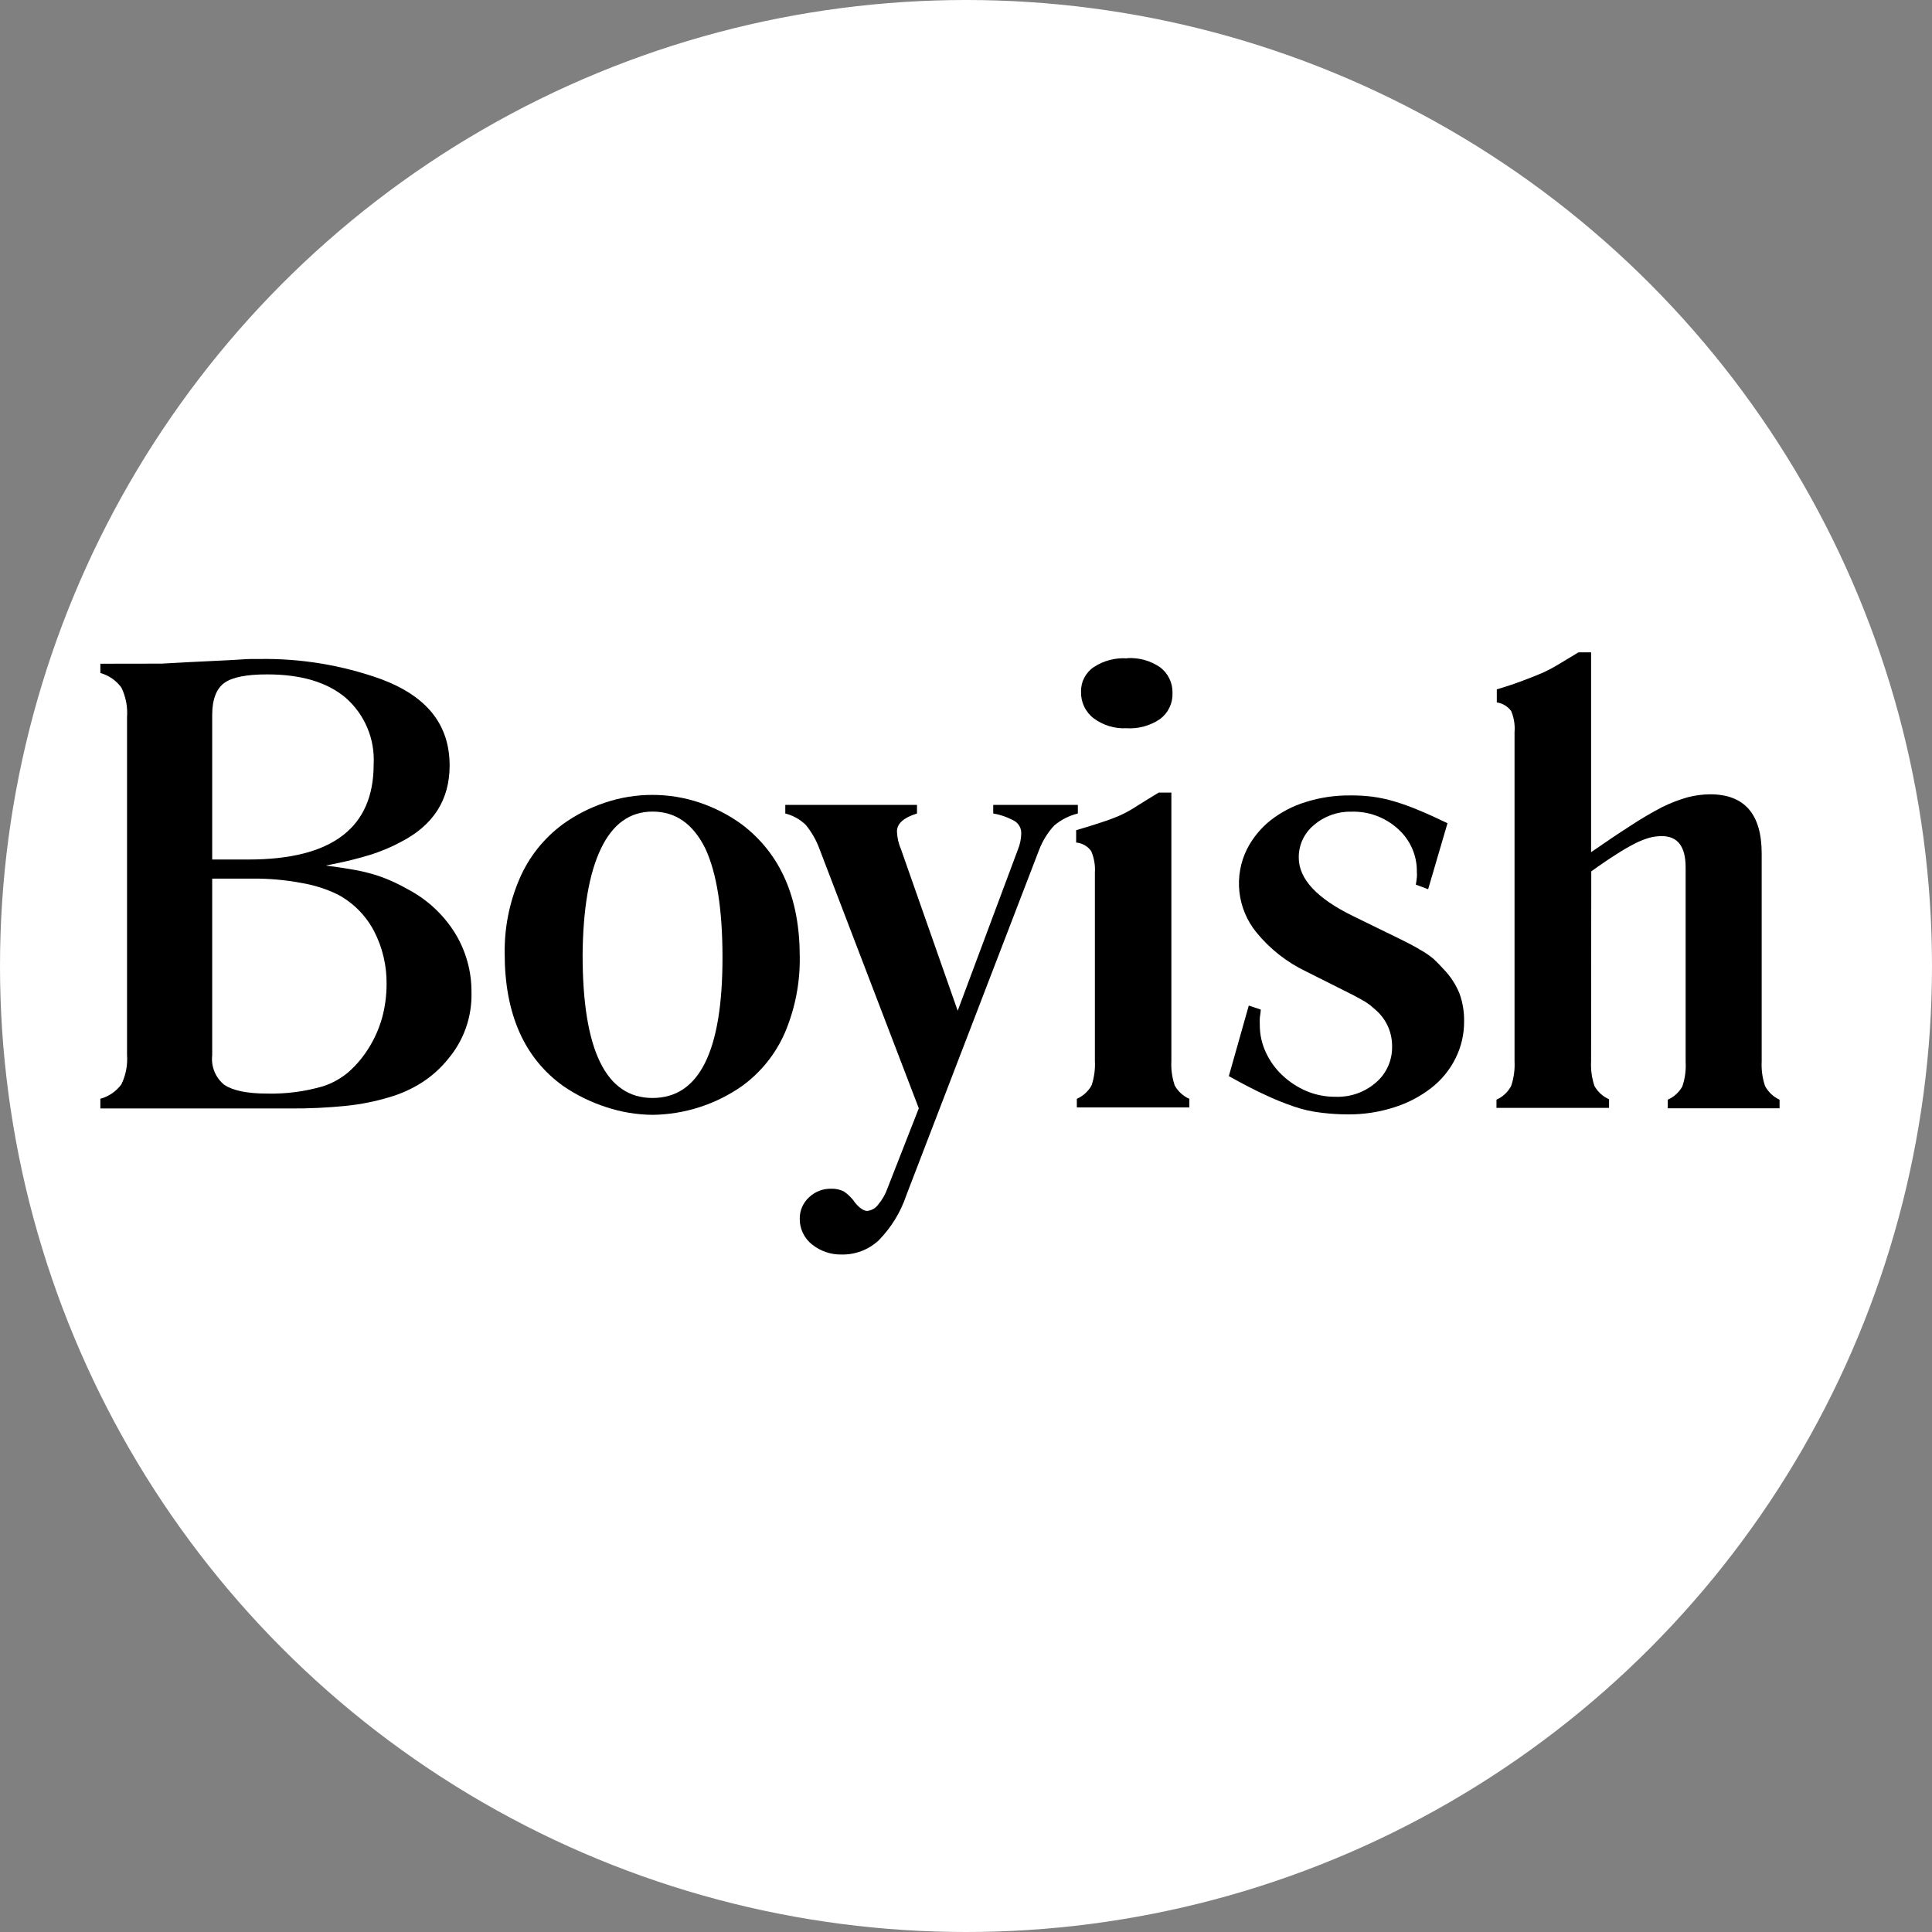
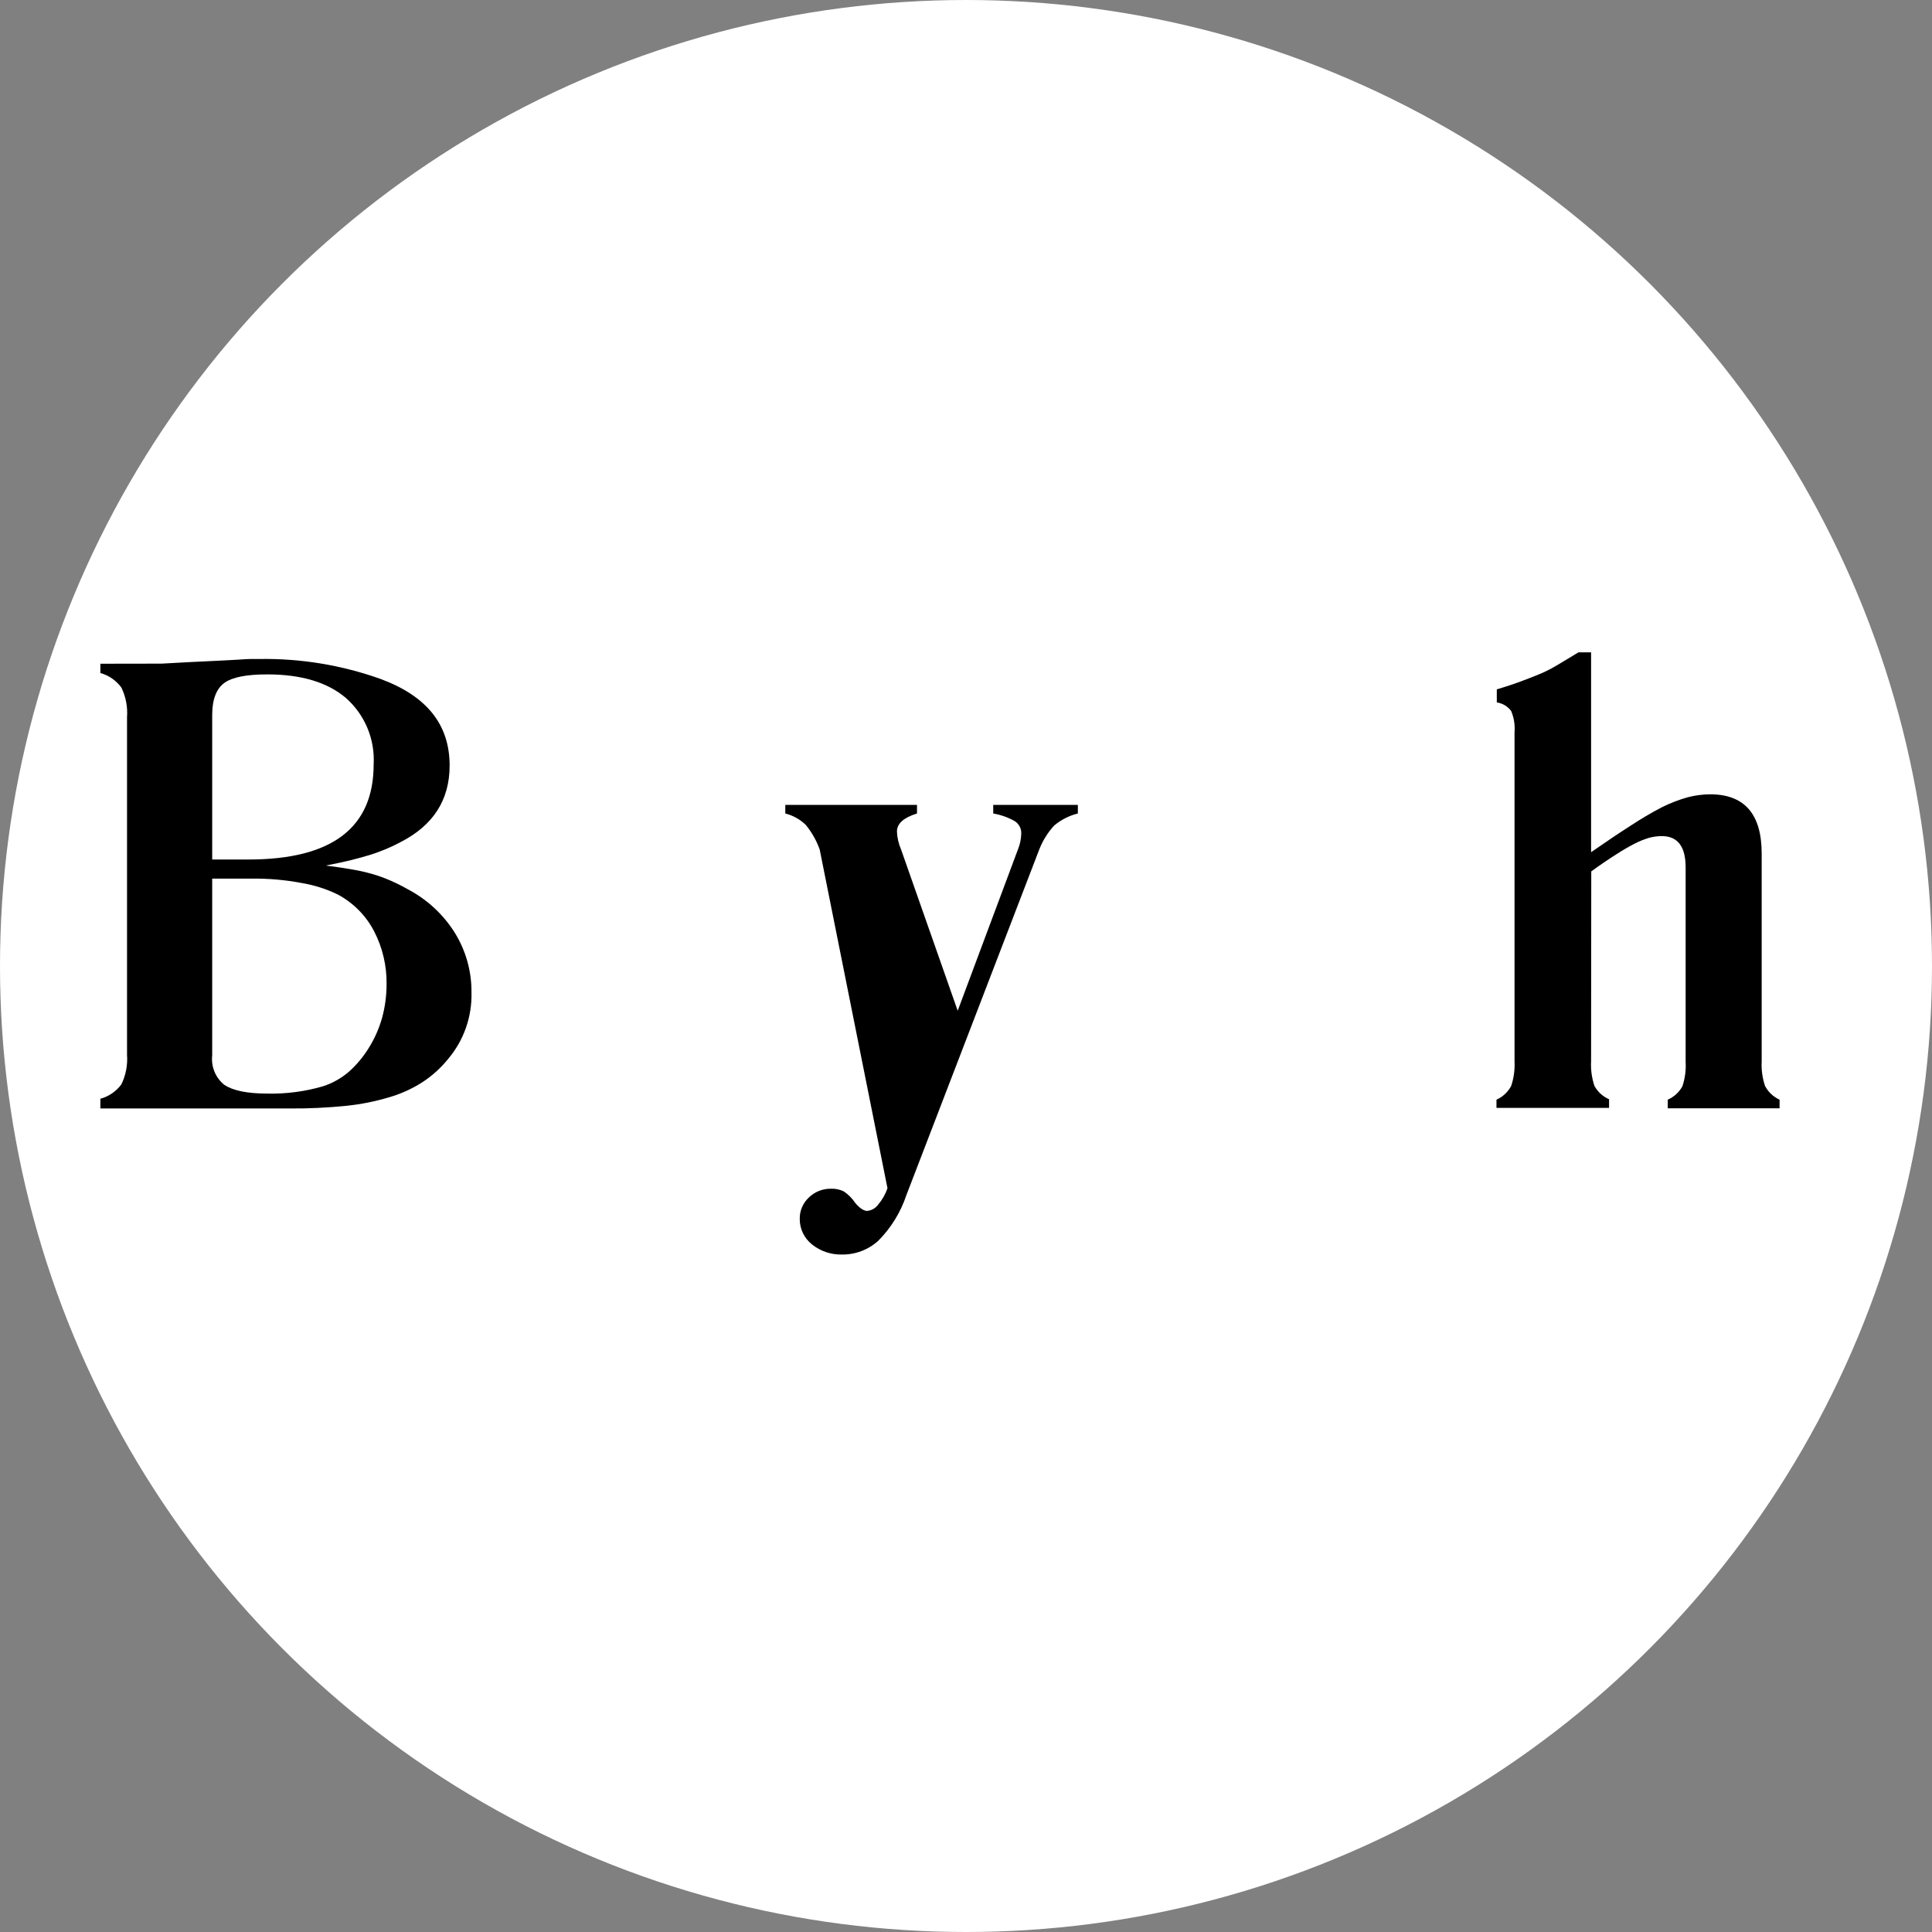
<svg xmlns="http://www.w3.org/2000/svg" width="77" height="77" viewBox="0 0 77 77" fill="none">
  <rect x="0" y="0" width="77" height="77" fill="#808080" stroke="none" />
  <g clip-path="url(#clip0_2090_55255)">
    <circle cx="38.5" cy="38.5" r="38.5" fill="white" />
    <path d="M6.441 26.449C7.291 26.398 7.953 26.37 8.423 26.346C8.892 26.322 9.246 26.308 9.486 26.291C9.726 26.274 9.9 26.264 10 26.264H10.343C11.989 26.238 13.627 26.509 15.177 27.063C17.018 27.748 17.92 28.883 17.92 30.512C17.92 31.883 17.265 32.901 15.955 33.567C15.766 33.669 15.572 33.762 15.372 33.844C15.177 33.923 14.971 34.002 14.748 34.071C14.525 34.139 14.272 34.211 13.991 34.28C13.71 34.348 13.37 34.424 12.983 34.496C13.387 34.547 13.744 34.602 14.046 34.654C14.323 34.7 14.598 34.764 14.868 34.842C15.102 34.911 15.331 34.994 15.554 35.092C15.777 35.188 16 35.298 16.24 35.435C17.012 35.837 17.663 36.437 18.125 37.173C18.567 37.887 18.798 38.711 18.791 39.549C18.817 40.518 18.487 41.463 17.861 42.203C17.57 42.565 17.223 42.879 16.833 43.132C16.426 43.393 15.984 43.594 15.52 43.729C14.96 43.897 14.386 44.012 13.806 44.072C13.056 44.148 12.303 44.184 11.55 44.178H4V43.791C4.336 43.7 4.631 43.498 4.837 43.218C5.015 42.852 5.093 42.445 5.063 42.038V28.582C5.093 28.175 5.015 27.768 4.837 27.402C4.631 27.12 4.336 26.916 4 26.823V26.453L6.441 26.449ZM9.9 34.256C13.231 34.256 14.895 32.991 14.892 30.46C14.919 29.965 14.834 29.469 14.642 29.012C14.45 28.554 14.157 28.145 13.785 27.817C13.049 27.191 12.004 26.878 10.651 26.878C9.818 26.878 9.249 26.991 8.937 27.221C8.625 27.45 8.457 27.875 8.457 28.496V34.256H9.9ZM8.457 42.059C8.432 42.282 8.463 42.507 8.549 42.714C8.635 42.921 8.772 43.103 8.947 43.242C9.29 43.465 9.846 43.585 10.662 43.585C11.41 43.601 12.157 43.503 12.876 43.293C13.254 43.17 13.604 42.973 13.905 42.714C14.212 42.44 14.478 42.122 14.694 41.771C14.927 41.401 15.105 40.999 15.225 40.578C15.345 40.141 15.406 39.69 15.407 39.237C15.419 38.495 15.246 37.76 14.903 37.101C14.579 36.487 14.081 35.984 13.47 35.655C13.012 35.431 12.525 35.276 12.023 35.192C11.372 35.069 10.71 35.01 10.048 35.017H8.457V42.059Z" fill="black" />
-     <path d="M26.008 31.681C26.643 31.681 27.274 31.784 27.876 31.986C28.481 32.189 29.051 32.482 29.566 32.857C31.102 34.023 31.872 35.775 31.874 38.113C31.892 39.157 31.691 40.193 31.284 41.154C30.914 42.006 30.322 42.742 29.57 43.287C28.526 44.017 27.285 44.416 26.011 44.432C25.384 44.427 24.762 44.324 24.166 44.127C23.558 43.931 22.98 43.648 22.452 43.287C20.893 42.171 20.114 40.409 20.114 38C20.1 36.974 20.303 35.956 20.71 35.014C21.081 34.155 21.673 33.41 22.425 32.854C22.94 32.481 23.509 32.19 24.112 31.99C24.722 31.784 25.363 31.679 26.008 31.681ZM26.008 32.346C25.107 32.346 24.421 32.838 23.951 33.821C23.48 34.803 23.236 36.215 23.22 38.055C23.22 41.858 24.149 43.76 26.008 43.76C27.866 43.76 28.795 41.896 28.795 38.168C28.795 36.241 28.566 34.79 28.109 33.814C27.622 32.833 26.926 32.346 26.008 32.346Z" fill="black" />
-     <path d="M32.669 33.858C32.542 33.501 32.354 33.17 32.114 32.877C31.887 32.656 31.605 32.499 31.298 32.422V32.079H36.547V32.422C36.016 32.586 35.748 32.823 35.748 33.142C35.758 33.389 35.814 33.632 35.913 33.858L38.169 40.283L40.569 33.858C40.652 33.656 40.698 33.439 40.702 33.22C40.706 33.124 40.685 33.028 40.64 32.942C40.596 32.856 40.53 32.783 40.449 32.73C40.181 32.578 39.888 32.473 39.585 32.422V32.079H42.958V32.422C42.611 32.507 42.289 32.671 42.015 32.901C41.758 33.18 41.556 33.505 41.419 33.858L36.122 47.637C35.895 48.315 35.516 48.931 35.014 49.441C34.614 49.81 34.085 50.01 33.54 49.999C33.113 50.007 32.697 49.865 32.364 49.598C32.209 49.476 32.084 49.319 31.999 49.141C31.914 48.963 31.871 48.767 31.874 48.57C31.872 48.41 31.904 48.252 31.968 48.105C32.032 47.959 32.126 47.827 32.244 47.719C32.362 47.607 32.5 47.519 32.652 47.46C32.804 47.401 32.966 47.373 33.129 47.377C33.303 47.37 33.477 47.408 33.633 47.486C33.812 47.607 33.965 47.762 34.085 47.942C34.264 48.155 34.428 48.261 34.562 48.261C34.649 48.253 34.733 48.225 34.809 48.182C34.884 48.138 34.95 48.079 35.001 48.008C35.163 47.816 35.288 47.596 35.371 47.359L36.619 44.171L32.669 33.858Z" fill="black" />
-     <path d="M42.89 33.087C43.315 32.963 43.658 32.857 43.918 32.768C44.169 32.688 44.415 32.596 44.655 32.49C44.885 32.384 45.107 32.261 45.317 32.12C45.54 31.979 45.828 31.804 46.181 31.588H46.685V42.282C46.667 42.614 46.713 42.947 46.819 43.262C46.95 43.498 47.154 43.685 47.402 43.794V44.137H42.917V43.794C43.165 43.684 43.37 43.498 43.503 43.262C43.609 42.947 43.655 42.614 43.637 42.282V34.787C43.657 34.492 43.607 34.195 43.49 33.923C43.421 33.826 43.331 33.744 43.228 33.685C43.124 33.626 43.009 33.59 42.89 33.58V33.087ZM44.926 26.23C45.392 26.203 45.855 26.332 46.239 26.596C46.397 26.716 46.524 26.872 46.609 27.051C46.694 27.23 46.736 27.427 46.73 27.625C46.736 27.823 46.696 28.02 46.61 28.199C46.525 28.378 46.398 28.534 46.239 28.654C45.846 28.924 45.372 29.055 44.895 29.024C44.426 29.048 43.963 28.907 43.586 28.626C43.424 28.502 43.294 28.34 43.207 28.155C43.12 27.97 43.078 27.767 43.085 27.563C43.081 27.37 43.126 27.178 43.216 27.007C43.306 26.835 43.438 26.689 43.599 26.583C43.992 26.326 44.458 26.206 44.926 26.24V26.23Z" fill="black" />
-     <path d="M56.428 35.257C56.449 35.147 56.459 35.051 56.469 34.965C56.475 34.894 56.475 34.821 56.469 34.749C56.474 34.426 56.409 34.106 56.279 33.81C56.149 33.514 55.956 33.25 55.715 33.035C55.205 32.571 54.533 32.325 53.843 32.35C53.303 32.34 52.778 32.529 52.369 32.881C52.177 33.038 52.023 33.237 51.917 33.462C51.812 33.687 51.759 33.932 51.762 34.18C51.762 35.031 52.486 35.809 53.936 36.515L55.65 37.352C56.065 37.554 56.391 37.722 56.606 37.856C56.797 37.96 56.976 38.083 57.141 38.223C57.279 38.353 57.412 38.49 57.539 38.631C57.81 38.911 58.024 39.24 58.17 39.601C58.297 39.956 58.358 40.331 58.352 40.708C58.355 41.22 58.238 41.725 58.009 42.182C57.779 42.643 57.449 43.046 57.042 43.362C56.599 43.705 56.099 43.966 55.564 44.133C54.969 44.324 54.348 44.419 53.723 44.414C53.364 44.414 53.006 44.391 52.65 44.346C52.283 44.304 51.922 44.223 51.573 44.102C51.176 43.967 50.787 43.809 50.408 43.629C49.979 43.434 49.506 43.184 48.975 42.889L49.77 40.077L50.247 40.235C50.247 40.362 50.216 40.472 50.209 40.578C50.202 40.684 50.209 40.746 50.209 40.832C50.205 41.214 50.287 41.593 50.449 41.939C50.608 42.286 50.832 42.598 51.111 42.858C51.391 43.122 51.716 43.335 52.071 43.485C52.436 43.639 52.829 43.716 53.226 43.712C53.819 43.735 54.398 43.53 54.844 43.139C55.051 42.961 55.215 42.739 55.325 42.489C55.435 42.239 55.489 41.968 55.482 41.696C55.483 41.434 55.431 41.175 55.328 40.935C55.224 40.695 55.073 40.479 54.882 40.3L54.604 40.057C54.487 39.97 54.363 39.892 54.234 39.824C54.059 39.724 53.805 39.591 53.466 39.426L52.06 38.72C51.288 38.353 50.607 37.817 50.068 37.153C49.695 36.693 49.462 36.136 49.397 35.547C49.332 34.959 49.438 34.364 49.702 33.834C49.928 33.397 50.243 33.011 50.627 32.703C51.047 32.372 51.525 32.122 52.036 31.966C52.612 31.784 53.212 31.695 53.816 31.702C54.112 31.698 54.409 31.715 54.704 31.753C54.995 31.792 55.283 31.854 55.564 31.938C55.889 32.035 56.208 32.15 56.521 32.281C56.864 32.422 57.258 32.6 57.69 32.809L56.919 35.439L56.428 35.257Z" fill="black" />
+     <path d="M32.669 33.858C32.542 33.501 32.354 33.17 32.114 32.877C31.887 32.656 31.605 32.499 31.298 32.422V32.079H36.547V32.422C36.016 32.586 35.748 32.823 35.748 33.142C35.758 33.389 35.814 33.632 35.913 33.858L38.169 40.283L40.569 33.858C40.652 33.656 40.698 33.439 40.702 33.22C40.706 33.124 40.685 33.028 40.64 32.942C40.596 32.856 40.53 32.783 40.449 32.73C40.181 32.578 39.888 32.473 39.585 32.422V32.079H42.958V32.422C42.611 32.507 42.289 32.671 42.015 32.901C41.758 33.18 41.556 33.505 41.419 33.858L36.122 47.637C35.895 48.315 35.516 48.931 35.014 49.441C34.614 49.81 34.085 50.01 33.54 49.999C33.113 50.007 32.697 49.865 32.364 49.598C32.209 49.476 32.084 49.319 31.999 49.141C31.914 48.963 31.871 48.767 31.874 48.57C31.872 48.41 31.904 48.252 31.968 48.105C32.032 47.959 32.126 47.827 32.244 47.719C32.362 47.607 32.5 47.519 32.652 47.46C32.804 47.401 32.966 47.373 33.129 47.377C33.303 47.37 33.477 47.408 33.633 47.486C33.812 47.607 33.965 47.762 34.085 47.942C34.264 48.155 34.428 48.261 34.562 48.261C34.649 48.253 34.733 48.225 34.809 48.182C34.884 48.138 34.95 48.079 35.001 48.008C35.163 47.816 35.288 47.596 35.371 47.359L32.669 33.858Z" fill="black" />
    <path d="M63.413 42.299C63.395 42.632 63.441 42.964 63.547 43.28C63.677 43.517 63.882 43.703 64.129 43.811V44.154H59.642V43.828C59.893 43.716 60.099 43.523 60.228 43.28C60.334 42.964 60.379 42.632 60.362 42.299V29.185C60.386 28.896 60.34 28.605 60.228 28.338C60.16 28.246 60.074 28.168 59.976 28.109C59.878 28.05 59.769 28.012 59.655 27.995V27.474C60.063 27.354 60.392 27.241 60.684 27.131C60.975 27.022 61.191 26.936 61.421 26.84C61.649 26.741 61.87 26.626 62.083 26.497L62.909 26H63.413V33.964C63.996 33.56 64.52 33.207 64.976 32.915C65.384 32.646 65.805 32.397 66.238 32.171C66.568 32.007 66.912 31.874 67.267 31.774C67.557 31.699 67.855 31.66 68.155 31.657C69.526 31.657 70.212 32.444 70.212 34.019V42.299C70.194 42.632 70.24 42.964 70.345 43.28C70.472 43.522 70.676 43.715 70.925 43.828V44.171H66.468V43.828C66.715 43.72 66.92 43.533 67.051 43.297C67.157 42.981 67.201 42.648 67.181 42.316V34.571C67.181 33.738 66.865 33.323 66.228 33.323C66.062 33.324 65.897 33.346 65.737 33.388C65.54 33.446 65.348 33.522 65.165 33.615C64.912 33.745 64.666 33.888 64.428 34.043C64.15 34.218 63.807 34.448 63.42 34.729L63.413 42.299Z" fill="black" />
  </g>
  <defs>
    <clipPath id="clip0_2090_55255">
      <rect width="77" height="77" fill="white" />
    </clipPath>
  </defs>
</svg>